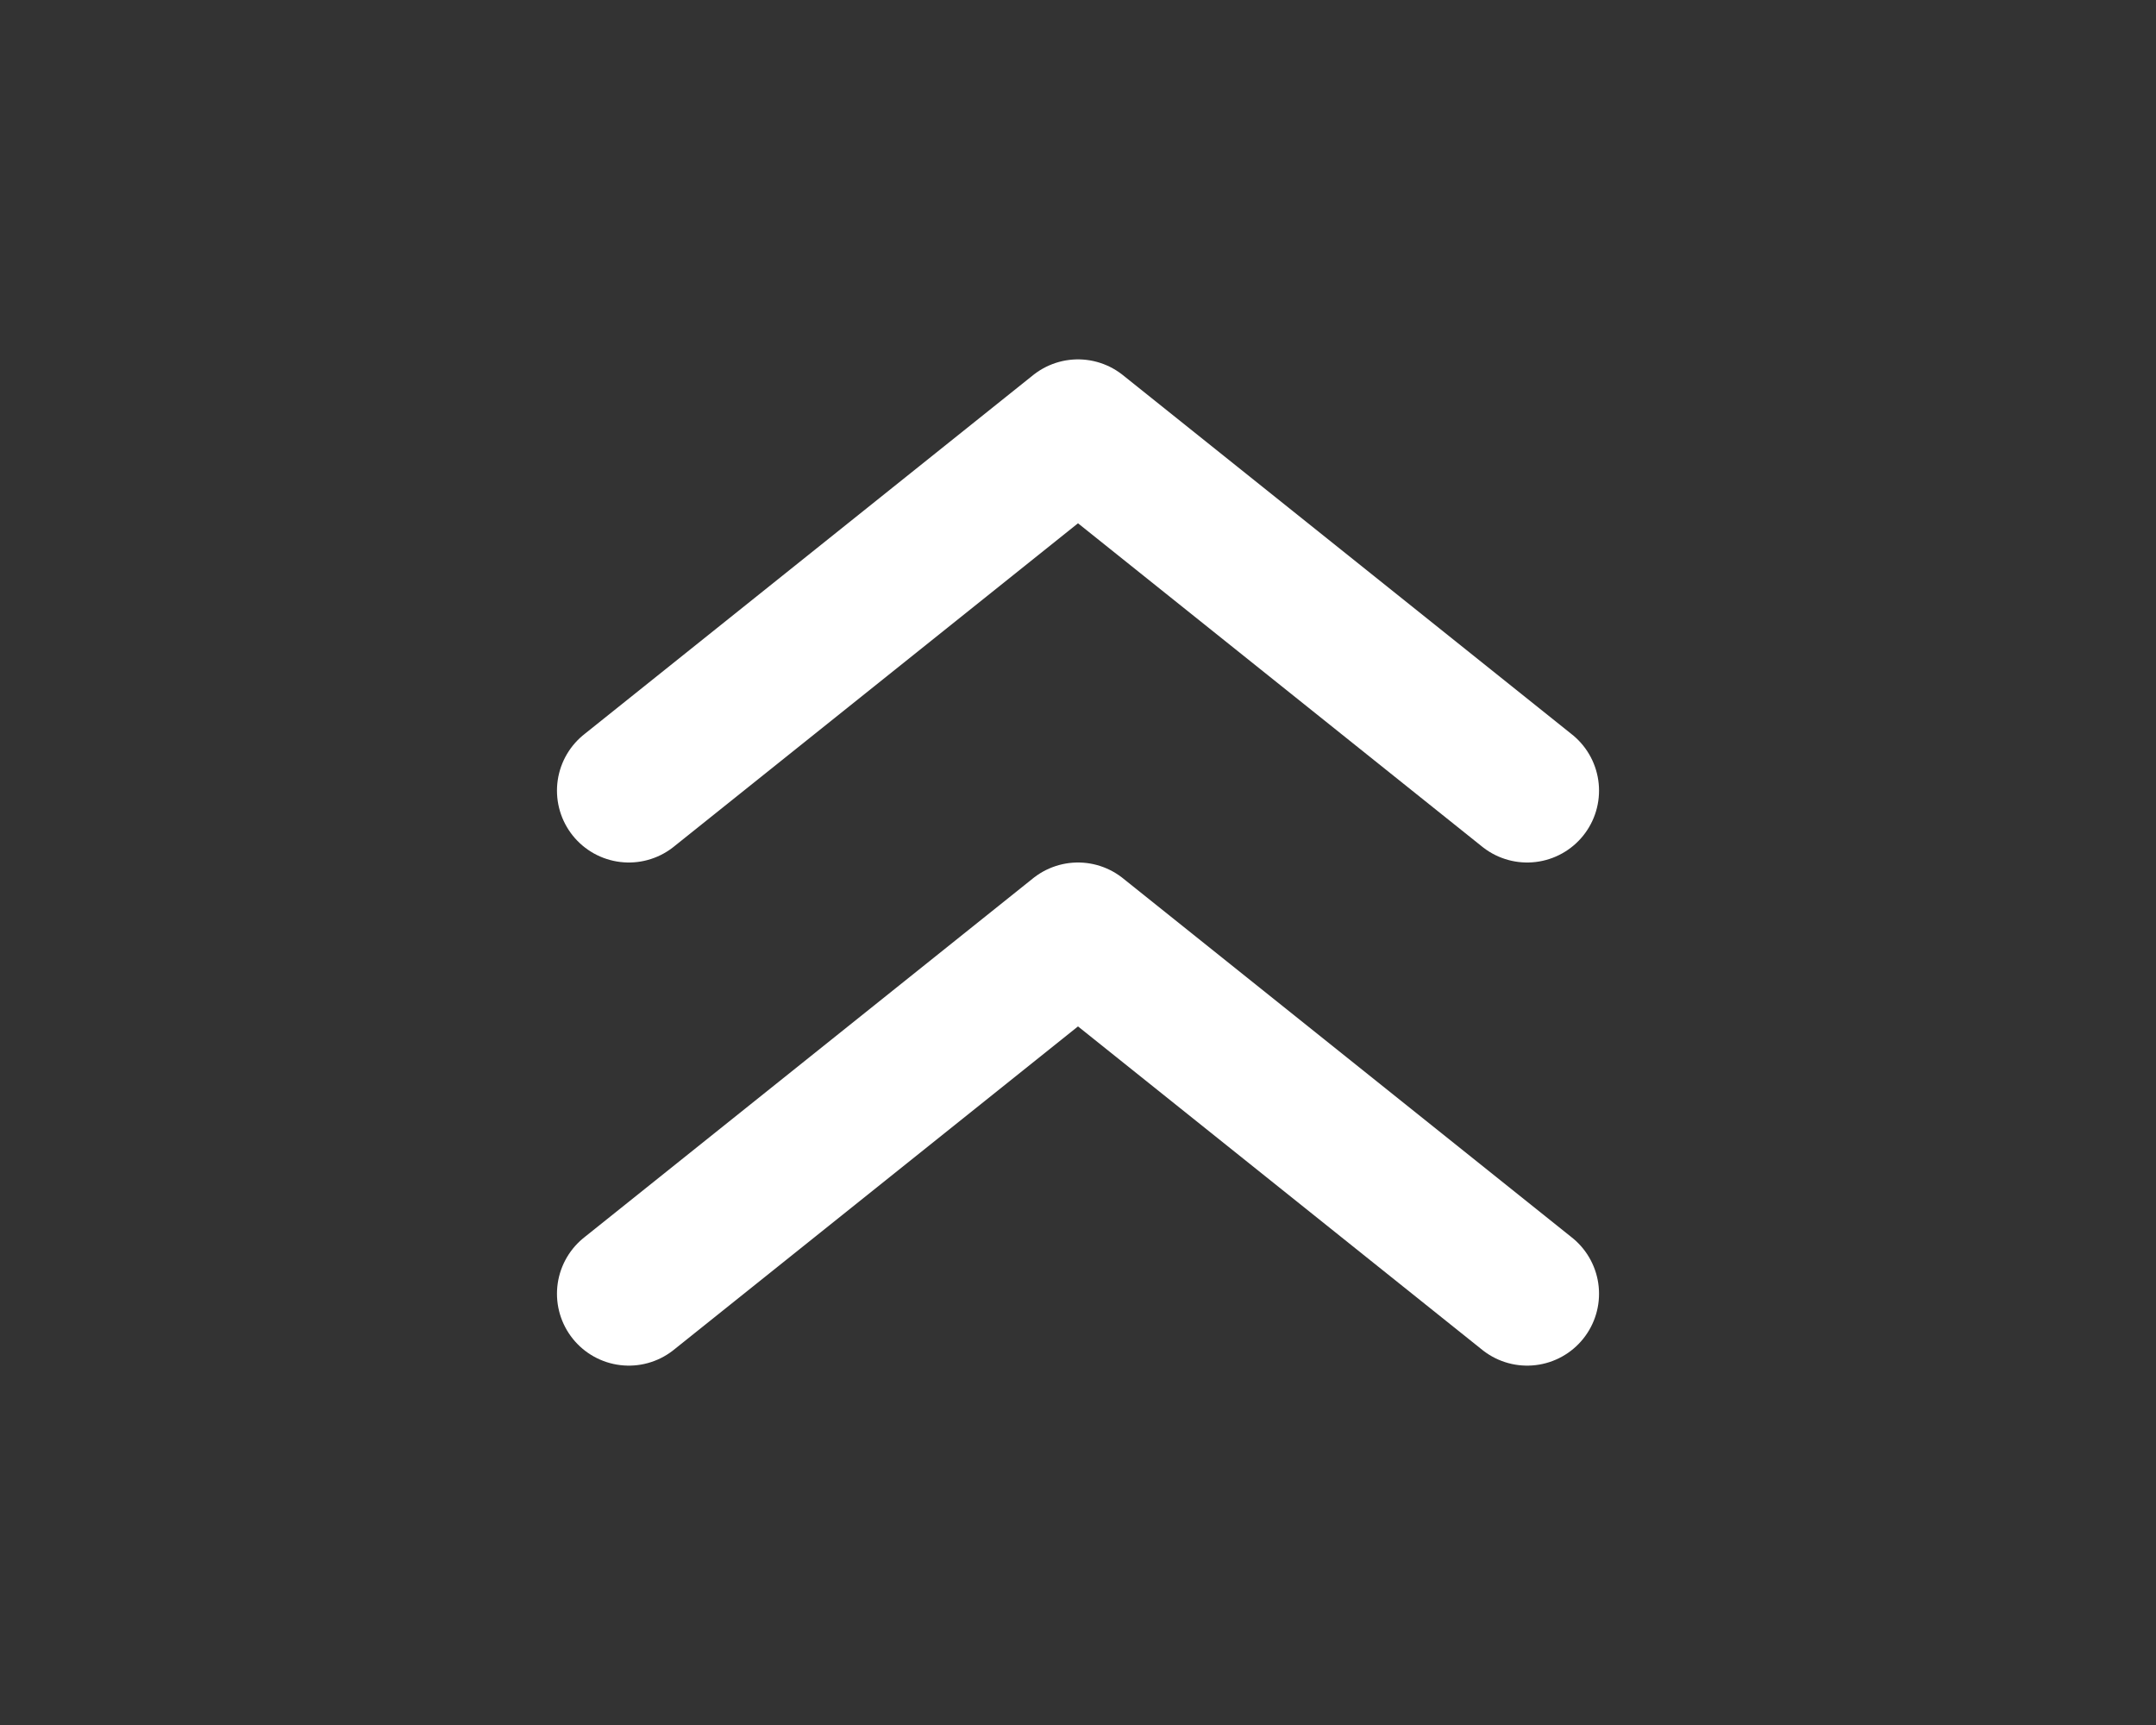
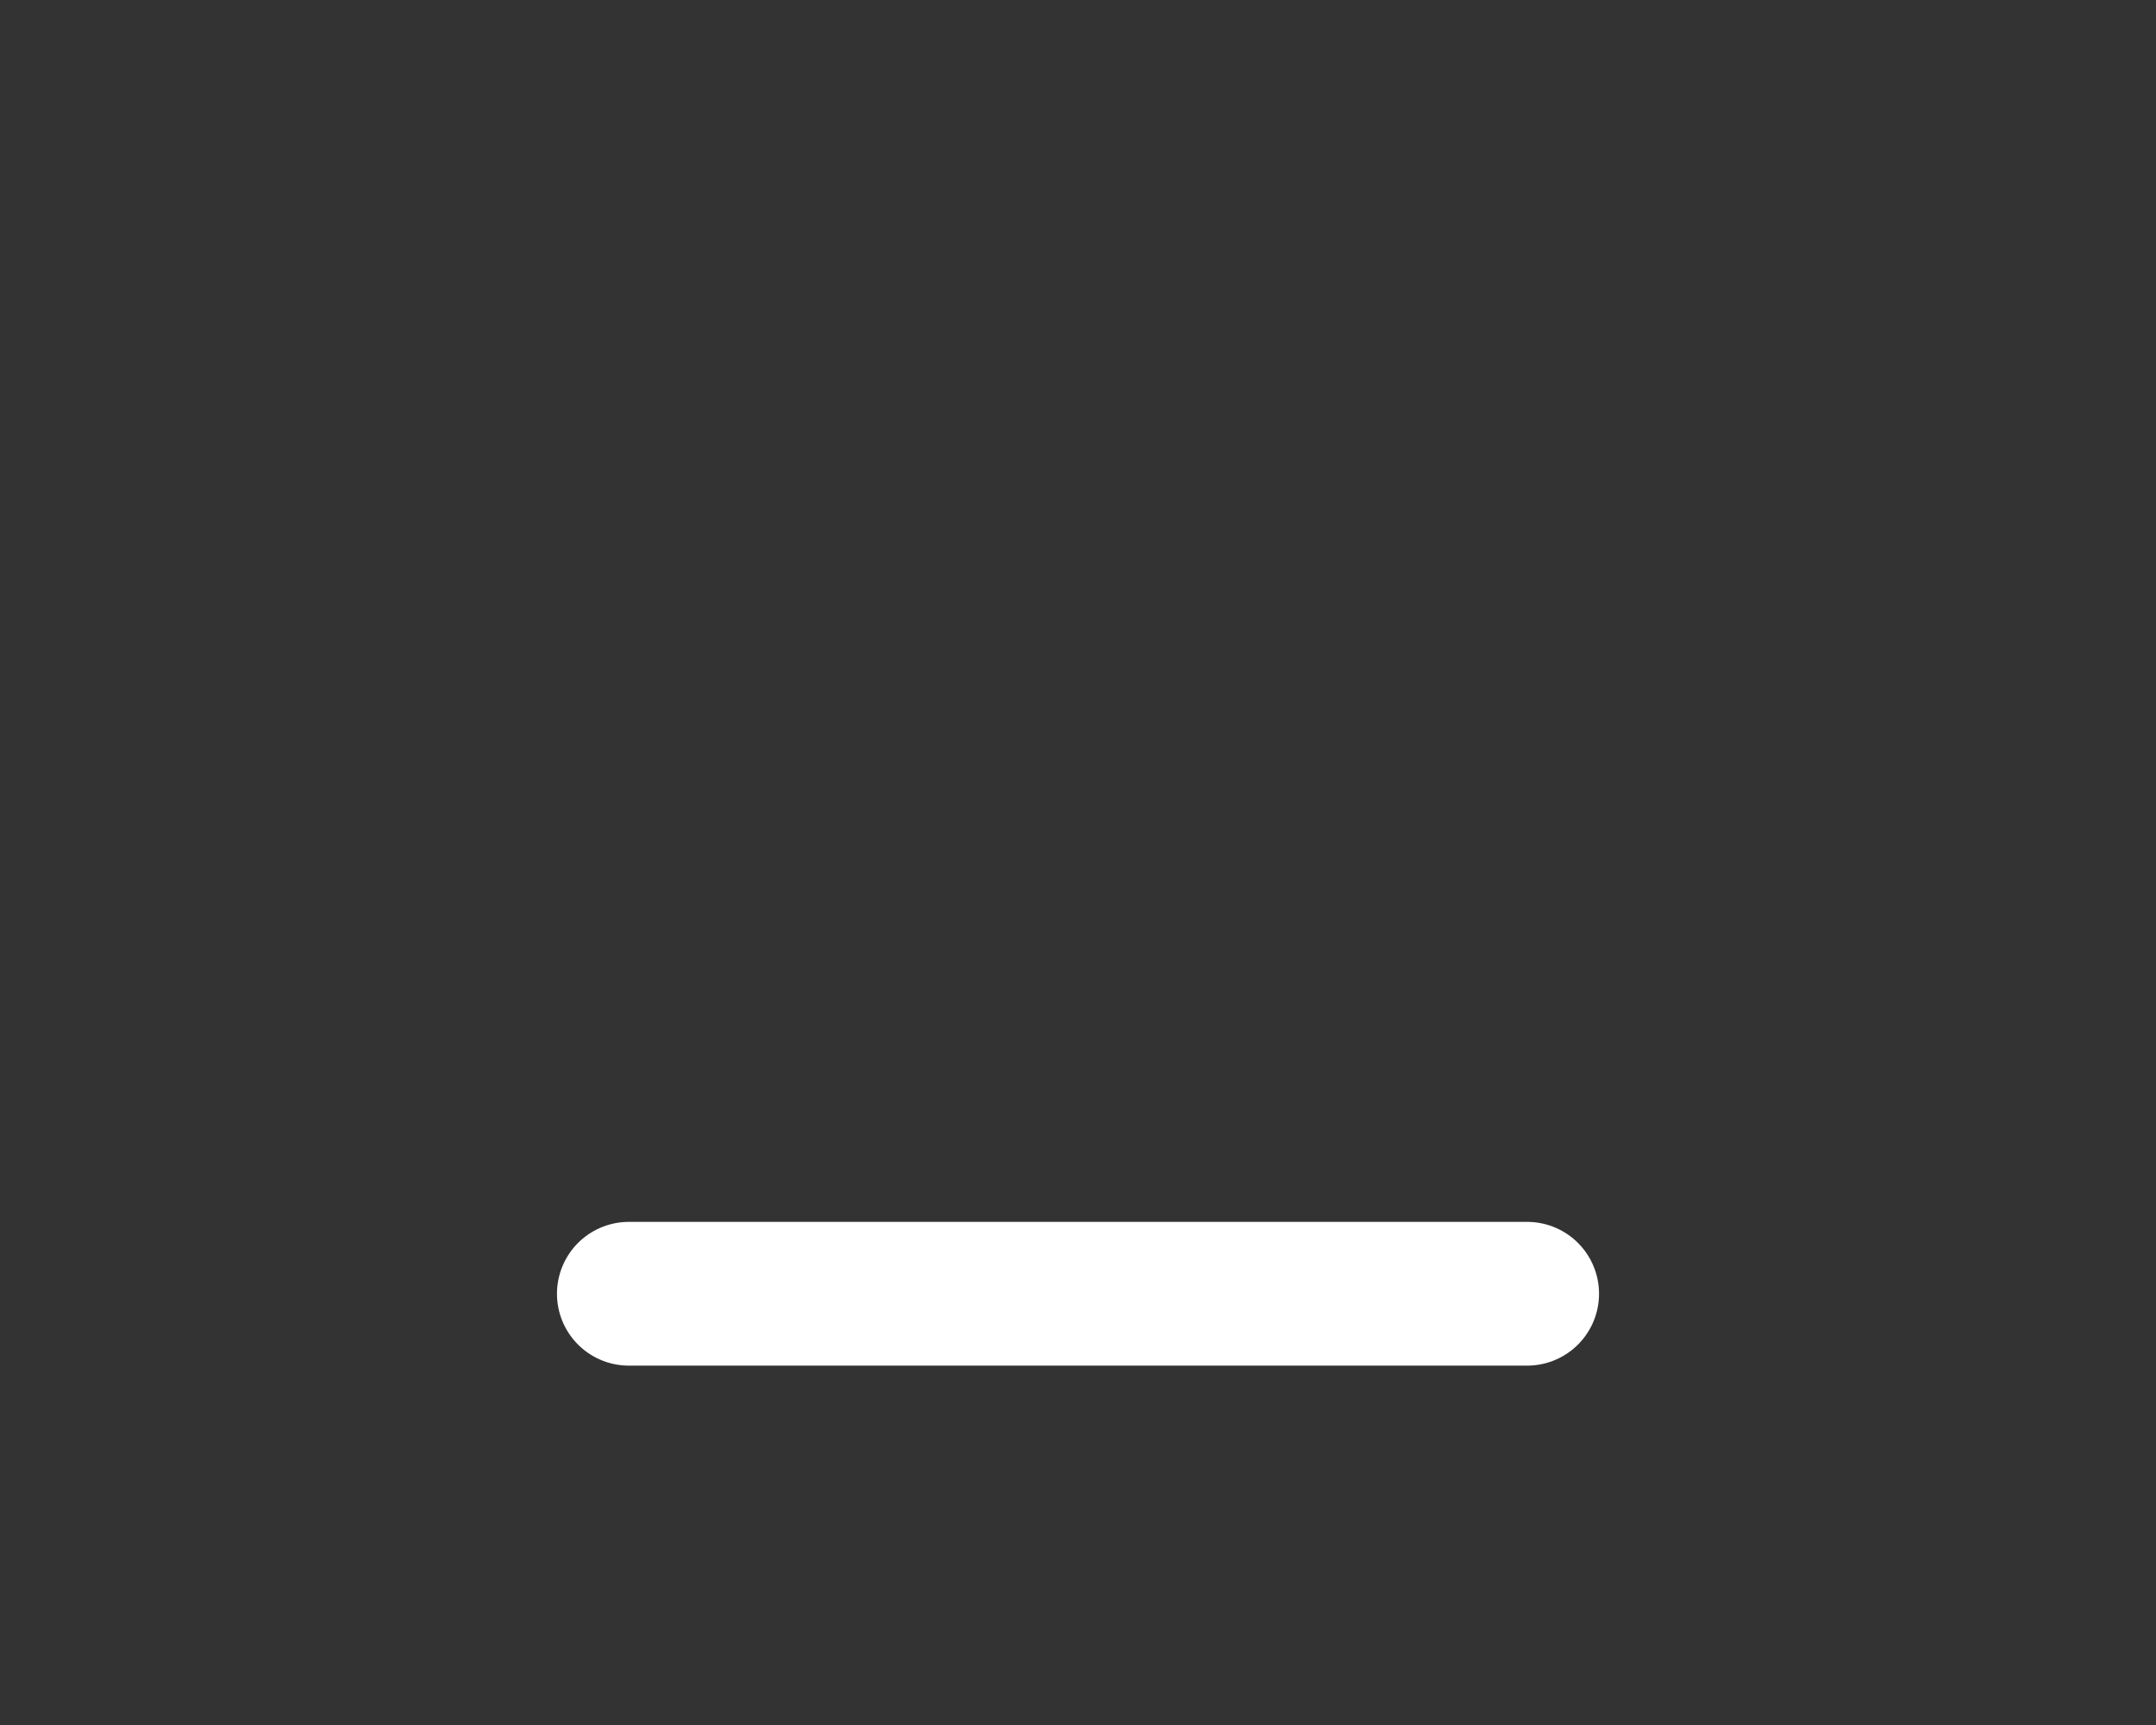
<svg xmlns="http://www.w3.org/2000/svg" width="30" height="24" viewBox="0 0 30 24" fill="none">
  <rect x="0" y="0" width="30" height="24" fill="#333333" stroke="none" />
-   <path d="M21.25 11L15 6L8.75 11" stroke="white" stroke-width="2" stroke-linecap="round" stroke-linejoin="round" />
-   <path d="M21.25 18L15 13L8.75 18" stroke="white" stroke-width="2" stroke-linecap="round" stroke-linejoin="round" />
+   <path d="M21.25 18L8.75 18" stroke="white" stroke-width="2" stroke-linecap="round" stroke-linejoin="round" />
</svg>